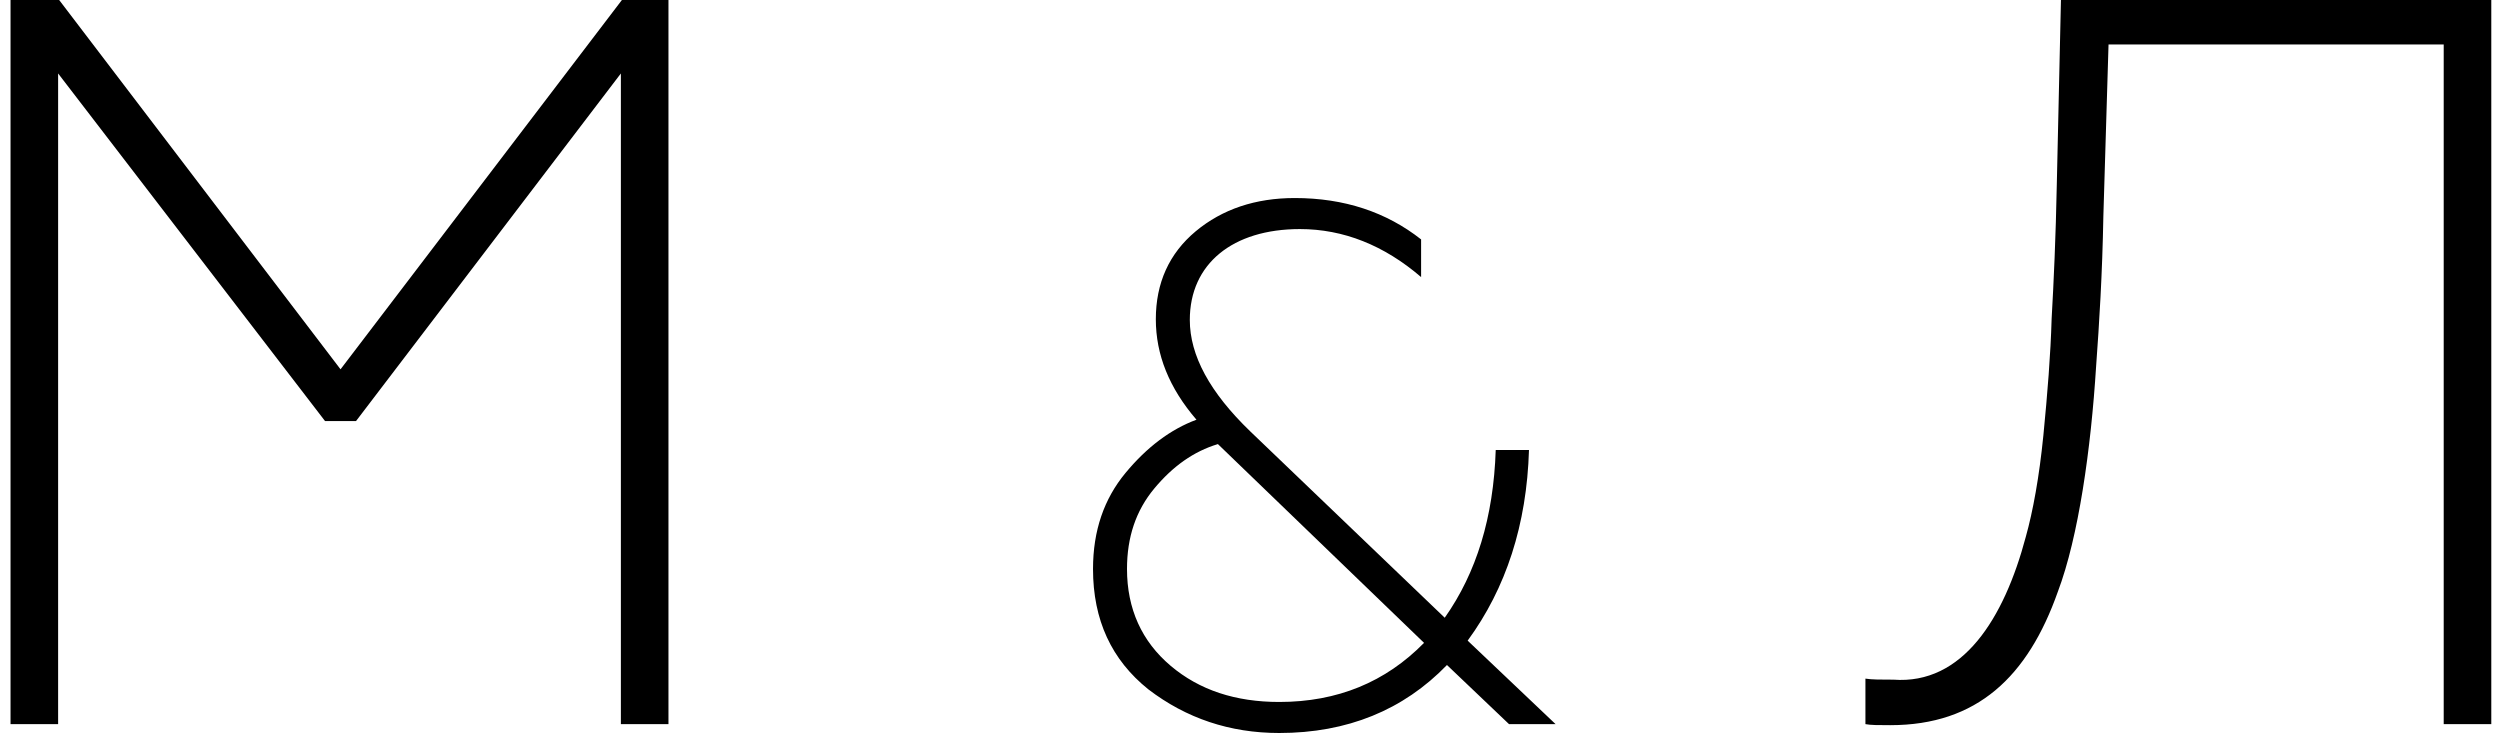
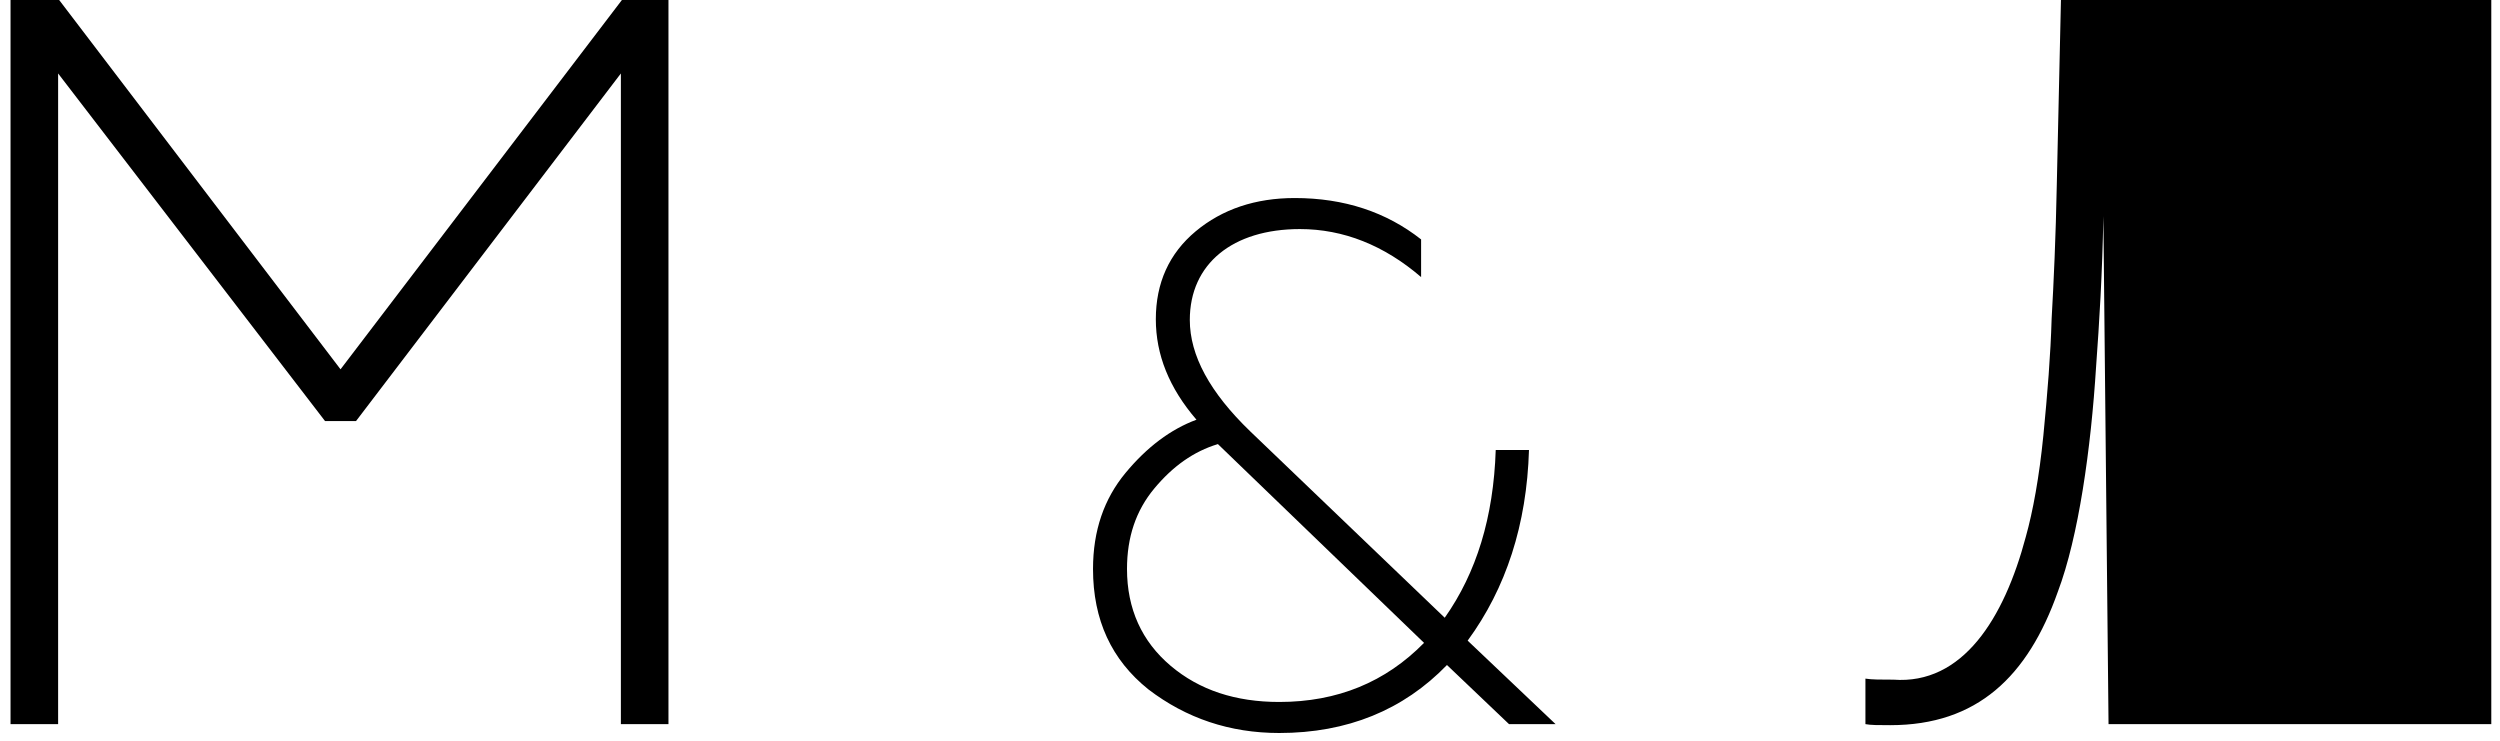
<svg xmlns="http://www.w3.org/2000/svg" width="145" height="43" viewBox="0 0 145 43" fill="none">
-   <path d="M3.371 42H0.611V-2.86102e-06H3.431L19.751 21.42L36.071 -2.86102e-06H38.771V42H36.011V4.26L20.651 24.42H18.851L3.371 4.26V42ZM82.424 13.886V16.071C80.281 14.229 77.924 13.286 75.395 13.286C71.495 13.286 69.009 15.3 69.009 18.557C69.009 20.614 70.166 22.757 72.524 25.029L83.795 35.829C85.638 33.214 86.624 30 86.752 26.1H88.681C88.552 30.429 87.352 34.114 85.124 37.157L90.224 42H87.524L83.924 38.571C81.395 41.186 78.138 42.514 74.195 42.514C71.324 42.514 68.795 41.657 66.609 39.986C64.466 38.271 63.395 35.957 63.395 33C63.395 30.771 64.038 28.929 65.281 27.429C66.524 25.929 67.895 24.9 69.395 24.343C67.809 22.5 67.038 20.571 67.038 18.514C67.038 16.414 67.809 14.7 69.352 13.414C70.895 12.129 72.824 11.486 75.095 11.486C77.966 11.486 80.409 12.3 82.424 13.886ZM74.195 40.714C77.581 40.714 80.366 39.557 82.595 37.286L70.638 25.757C69.224 26.186 68.024 27.043 66.952 28.329C65.881 29.614 65.366 31.157 65.366 33C65.366 35.314 66.224 37.2 67.895 38.614C69.566 40.029 71.666 40.714 74.195 40.714ZM119.295 10.68L119.535 -2.86102e-06H144.495V42H141.735V2.58H122.295L121.995 12.54C121.935 15.9 121.755 18.78 121.575 21.24C121.275 26.04 120.555 31.14 119.355 34.32C117.615 39.24 114.675 42.06 109.635 42.06C108.975 42.06 108.495 42.06 108.195 42V39.36C108.555 39.42 109.095 39.42 109.815 39.42C113.835 39.72 116.235 35.88 117.495 31.14C117.915 29.64 118.275 27.66 118.515 25.26C118.755 22.8 118.935 20.58 118.995 18.48C119.115 16.38 119.235 13.74 119.295 10.68Z" fill="black" />
+   <path d="M3.371 42H0.611V-2.86102e-06H3.431L19.751 21.42L36.071 -2.86102e-06H38.771V42H36.011V4.26L20.651 24.42H18.851L3.371 4.26V42ZM82.424 13.886V16.071C80.281 14.229 77.924 13.286 75.395 13.286C71.495 13.286 69.009 15.3 69.009 18.557C69.009 20.614 70.166 22.757 72.524 25.029L83.795 35.829C85.638 33.214 86.624 30 86.752 26.1H88.681C88.552 30.429 87.352 34.114 85.124 37.157L90.224 42H87.524L83.924 38.571C81.395 41.186 78.138 42.514 74.195 42.514C71.324 42.514 68.795 41.657 66.609 39.986C64.466 38.271 63.395 35.957 63.395 33C63.395 30.771 64.038 28.929 65.281 27.429C66.524 25.929 67.895 24.9 69.395 24.343C67.809 22.5 67.038 20.571 67.038 18.514C67.038 16.414 67.809 14.7 69.352 13.414C70.895 12.129 72.824 11.486 75.095 11.486C77.966 11.486 80.409 12.3 82.424 13.886ZM74.195 40.714C77.581 40.714 80.366 39.557 82.595 37.286L70.638 25.757C69.224 26.186 68.024 27.043 66.952 28.329C65.881 29.614 65.366 31.157 65.366 33C65.366 35.314 66.224 37.2 67.895 38.614C69.566 40.029 71.666 40.714 74.195 40.714ZM119.295 10.68L119.535 -2.86102e-06H144.495V42H141.735H122.295L121.995 12.54C121.935 15.9 121.755 18.78 121.575 21.24C121.275 26.04 120.555 31.14 119.355 34.32C117.615 39.24 114.675 42.06 109.635 42.06C108.975 42.06 108.495 42.06 108.195 42V39.36C108.555 39.42 109.095 39.42 109.815 39.42C113.835 39.72 116.235 35.88 117.495 31.14C117.915 29.64 118.275 27.66 118.515 25.26C118.755 22.8 118.935 20.58 118.995 18.48C119.115 16.38 119.235 13.74 119.295 10.68Z" fill="black" />
</svg>